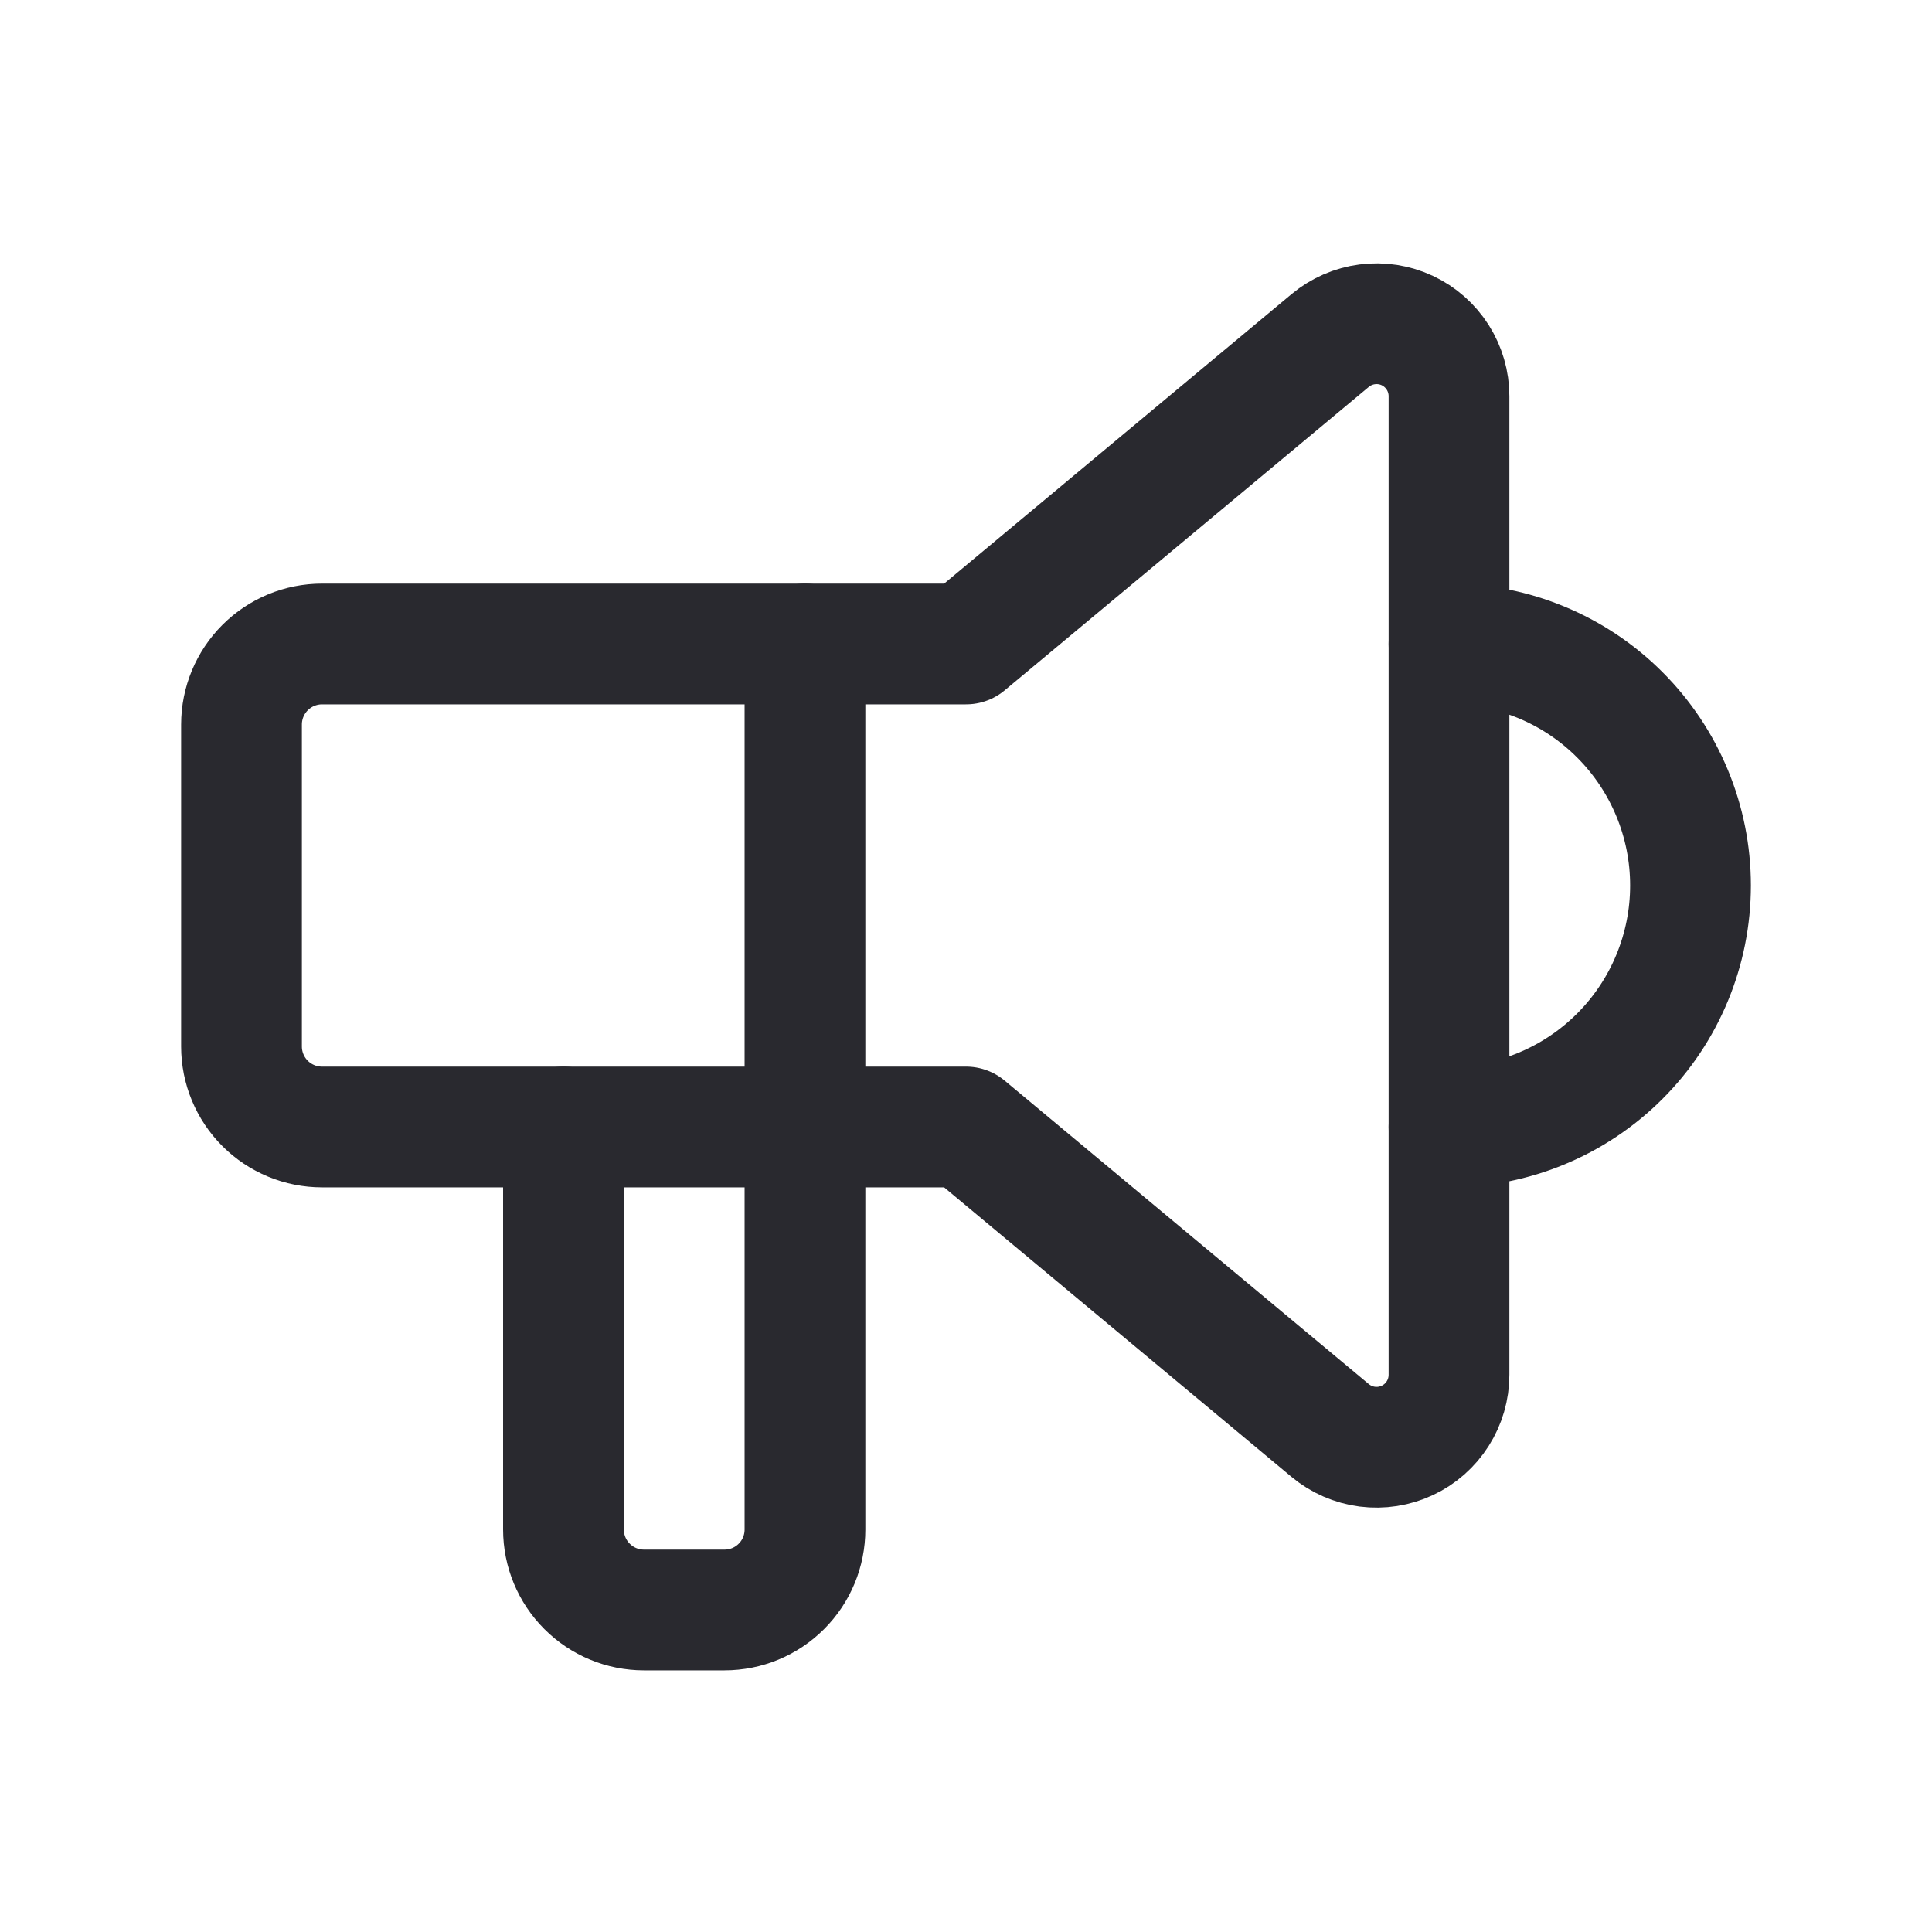
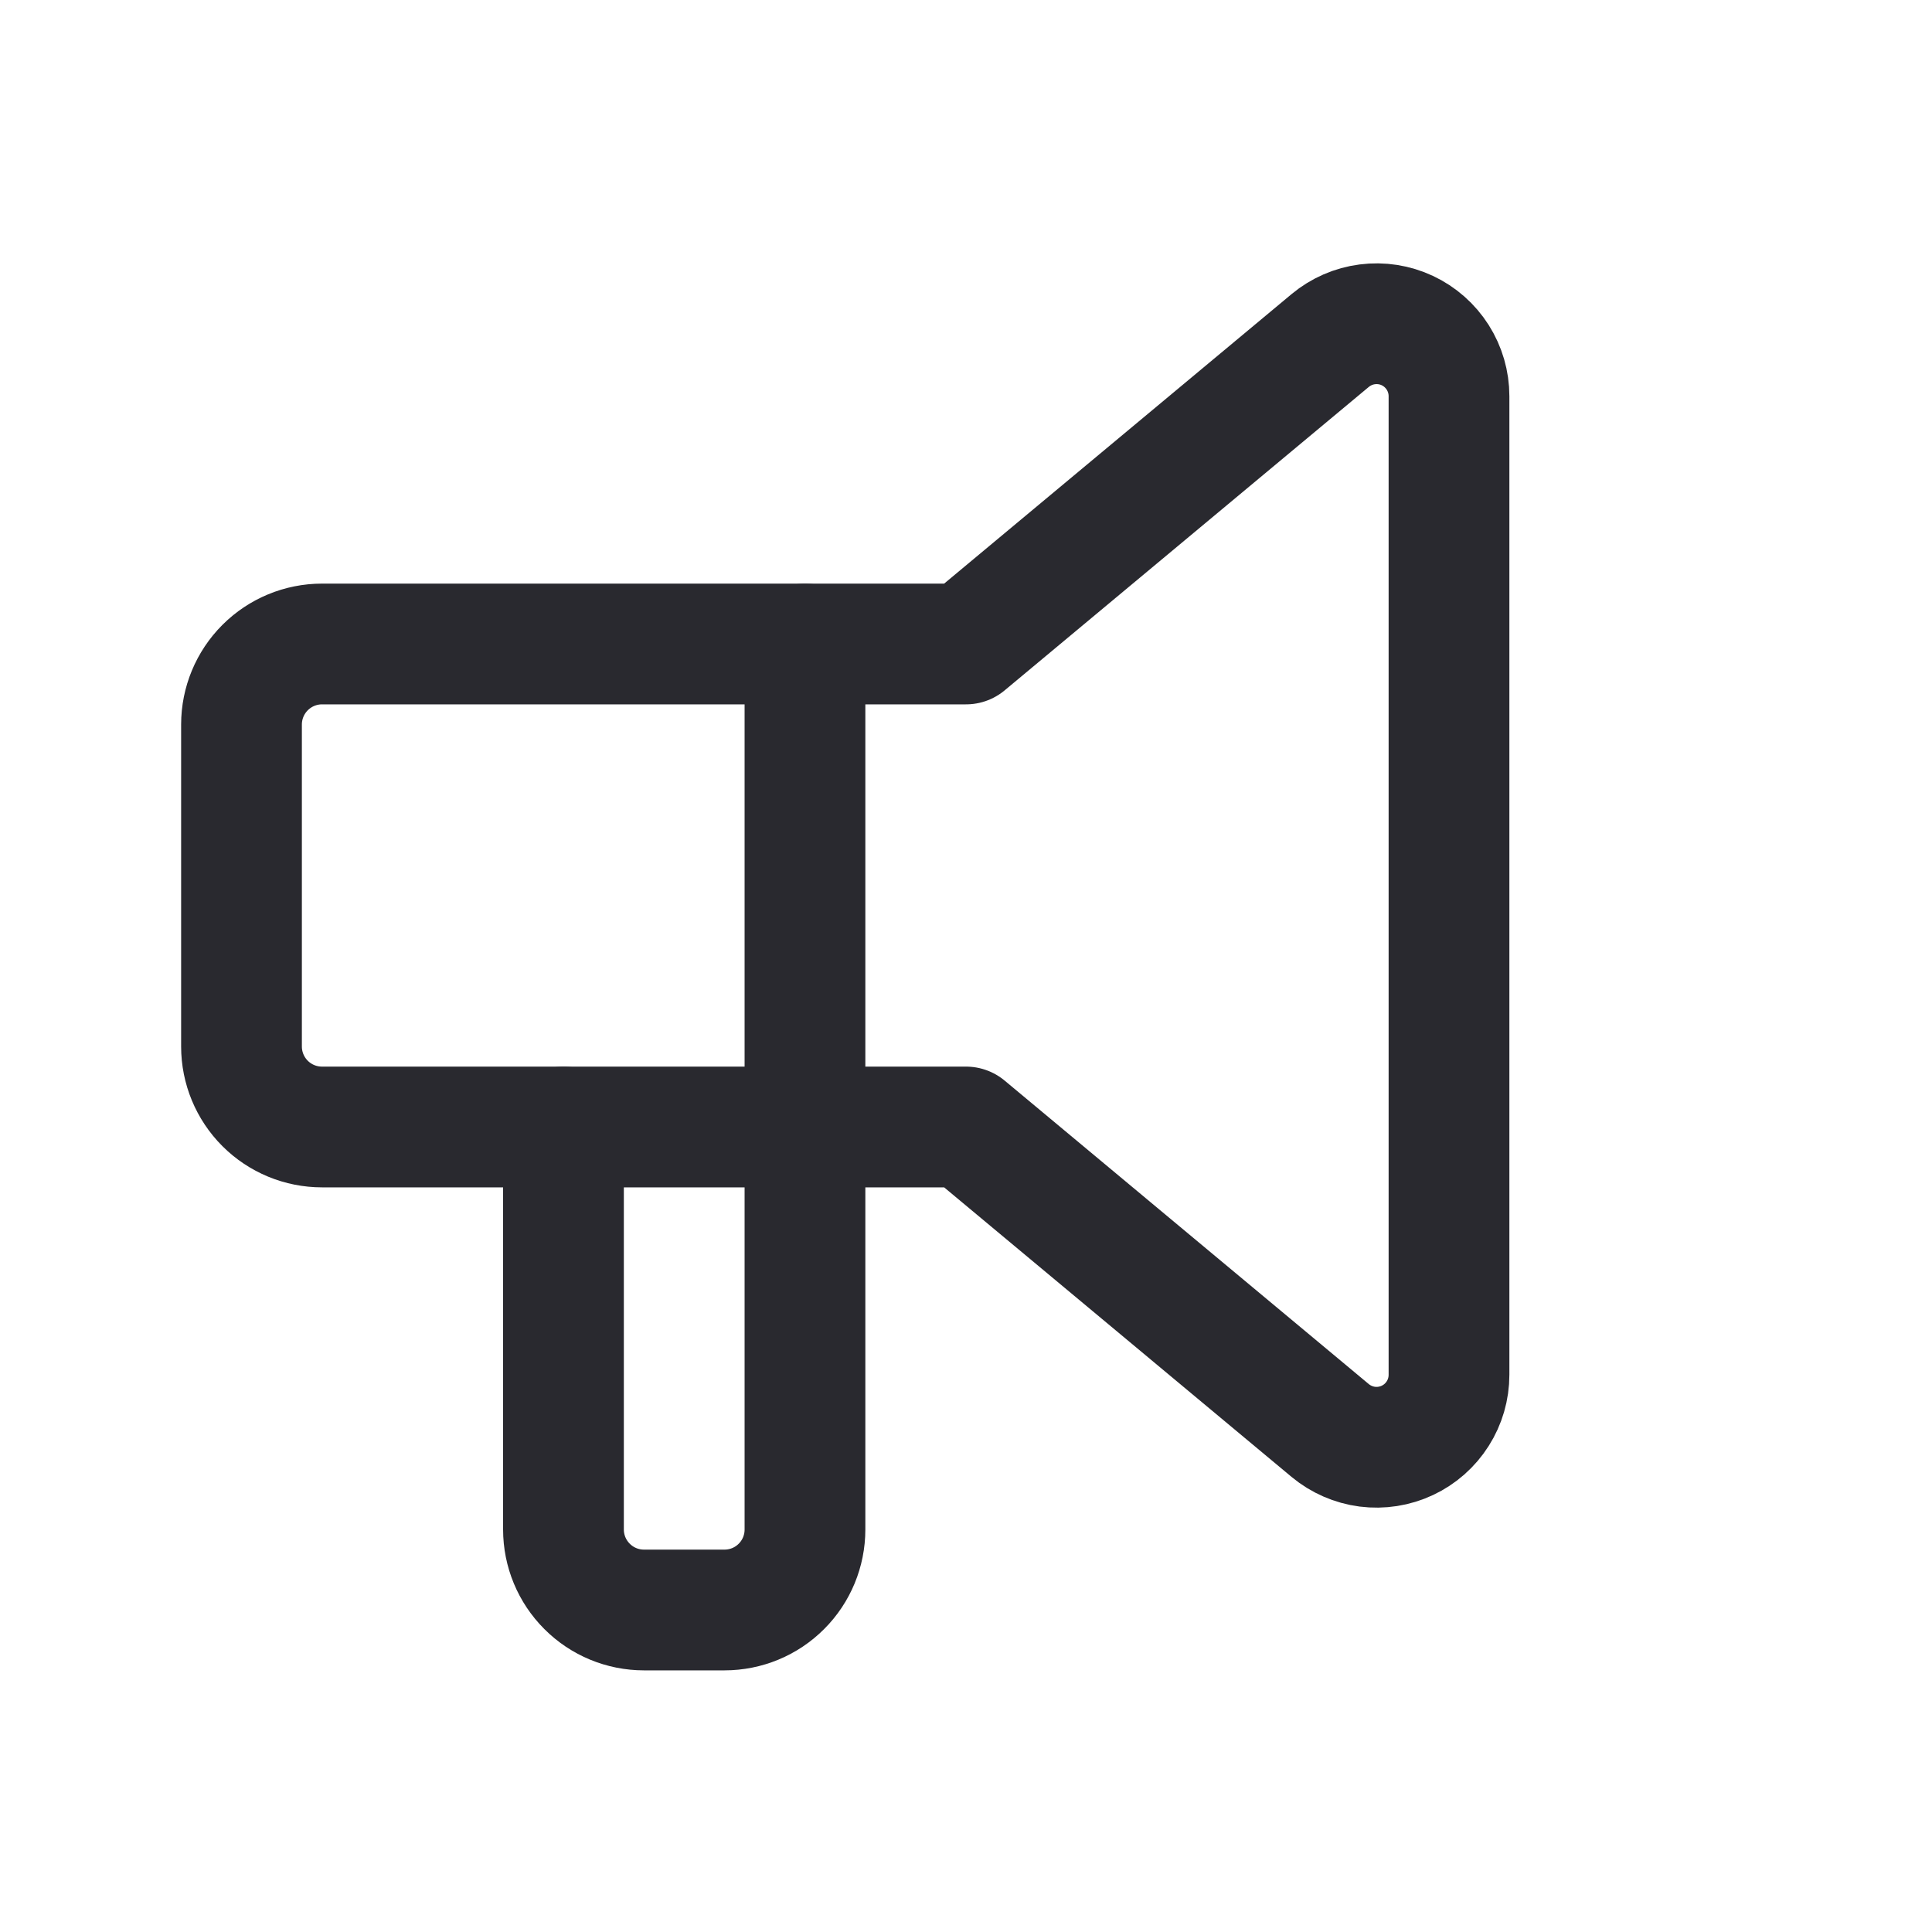
<svg xmlns="http://www.w3.org/2000/svg" width="40" height="40" viewBox="0 0 40 40" fill="none">
-   <path d="M30 13.333C31.326 13.333 32.598 13.86 33.535 14.798C34.473 15.736 35 17.007 35 18.333C35 19.659 34.473 20.931 33.535 21.869C32.598 22.806 31.326 23.333 30 23.333" stroke="#29292F" stroke-width="2.5" stroke-linecap="round" stroke-linejoin="round" />
  <path d="M16.666 13.333V31.667C16.666 32.109 16.491 32.533 16.178 32.845C15.866 33.158 15.442 33.333 15 33.333H13.333C12.891 33.333 12.467 33.158 12.155 32.845C11.842 32.533 11.666 32.109 11.666 31.667V23.333" stroke="#29292F" stroke-width="2.5" stroke-linecap="round" stroke-linejoin="round" />
  <path d="M20 13.333L27.54 7.05C27.759 6.868 28.026 6.751 28.308 6.715C28.591 6.678 28.879 6.723 29.137 6.844C29.395 6.965 29.613 7.158 29.766 7.398C29.919 7.639 30 7.918 30 8.203V28.463C30 28.748 29.919 29.028 29.766 29.268C29.613 29.509 29.395 29.701 29.137 29.822C28.879 29.943 28.591 29.988 28.308 29.952C28.026 29.915 27.759 29.799 27.54 29.617L20 23.333H6.667C6.225 23.333 5.801 23.158 5.488 22.845C5.176 22.533 5 22.109 5 21.667V15C5 14.558 5.176 14.134 5.488 13.822C5.801 13.509 6.225 13.333 6.667 13.333H20" stroke="#29292F" stroke-width="2.5" stroke-linecap="round" stroke-linejoin="round" />
</svg>